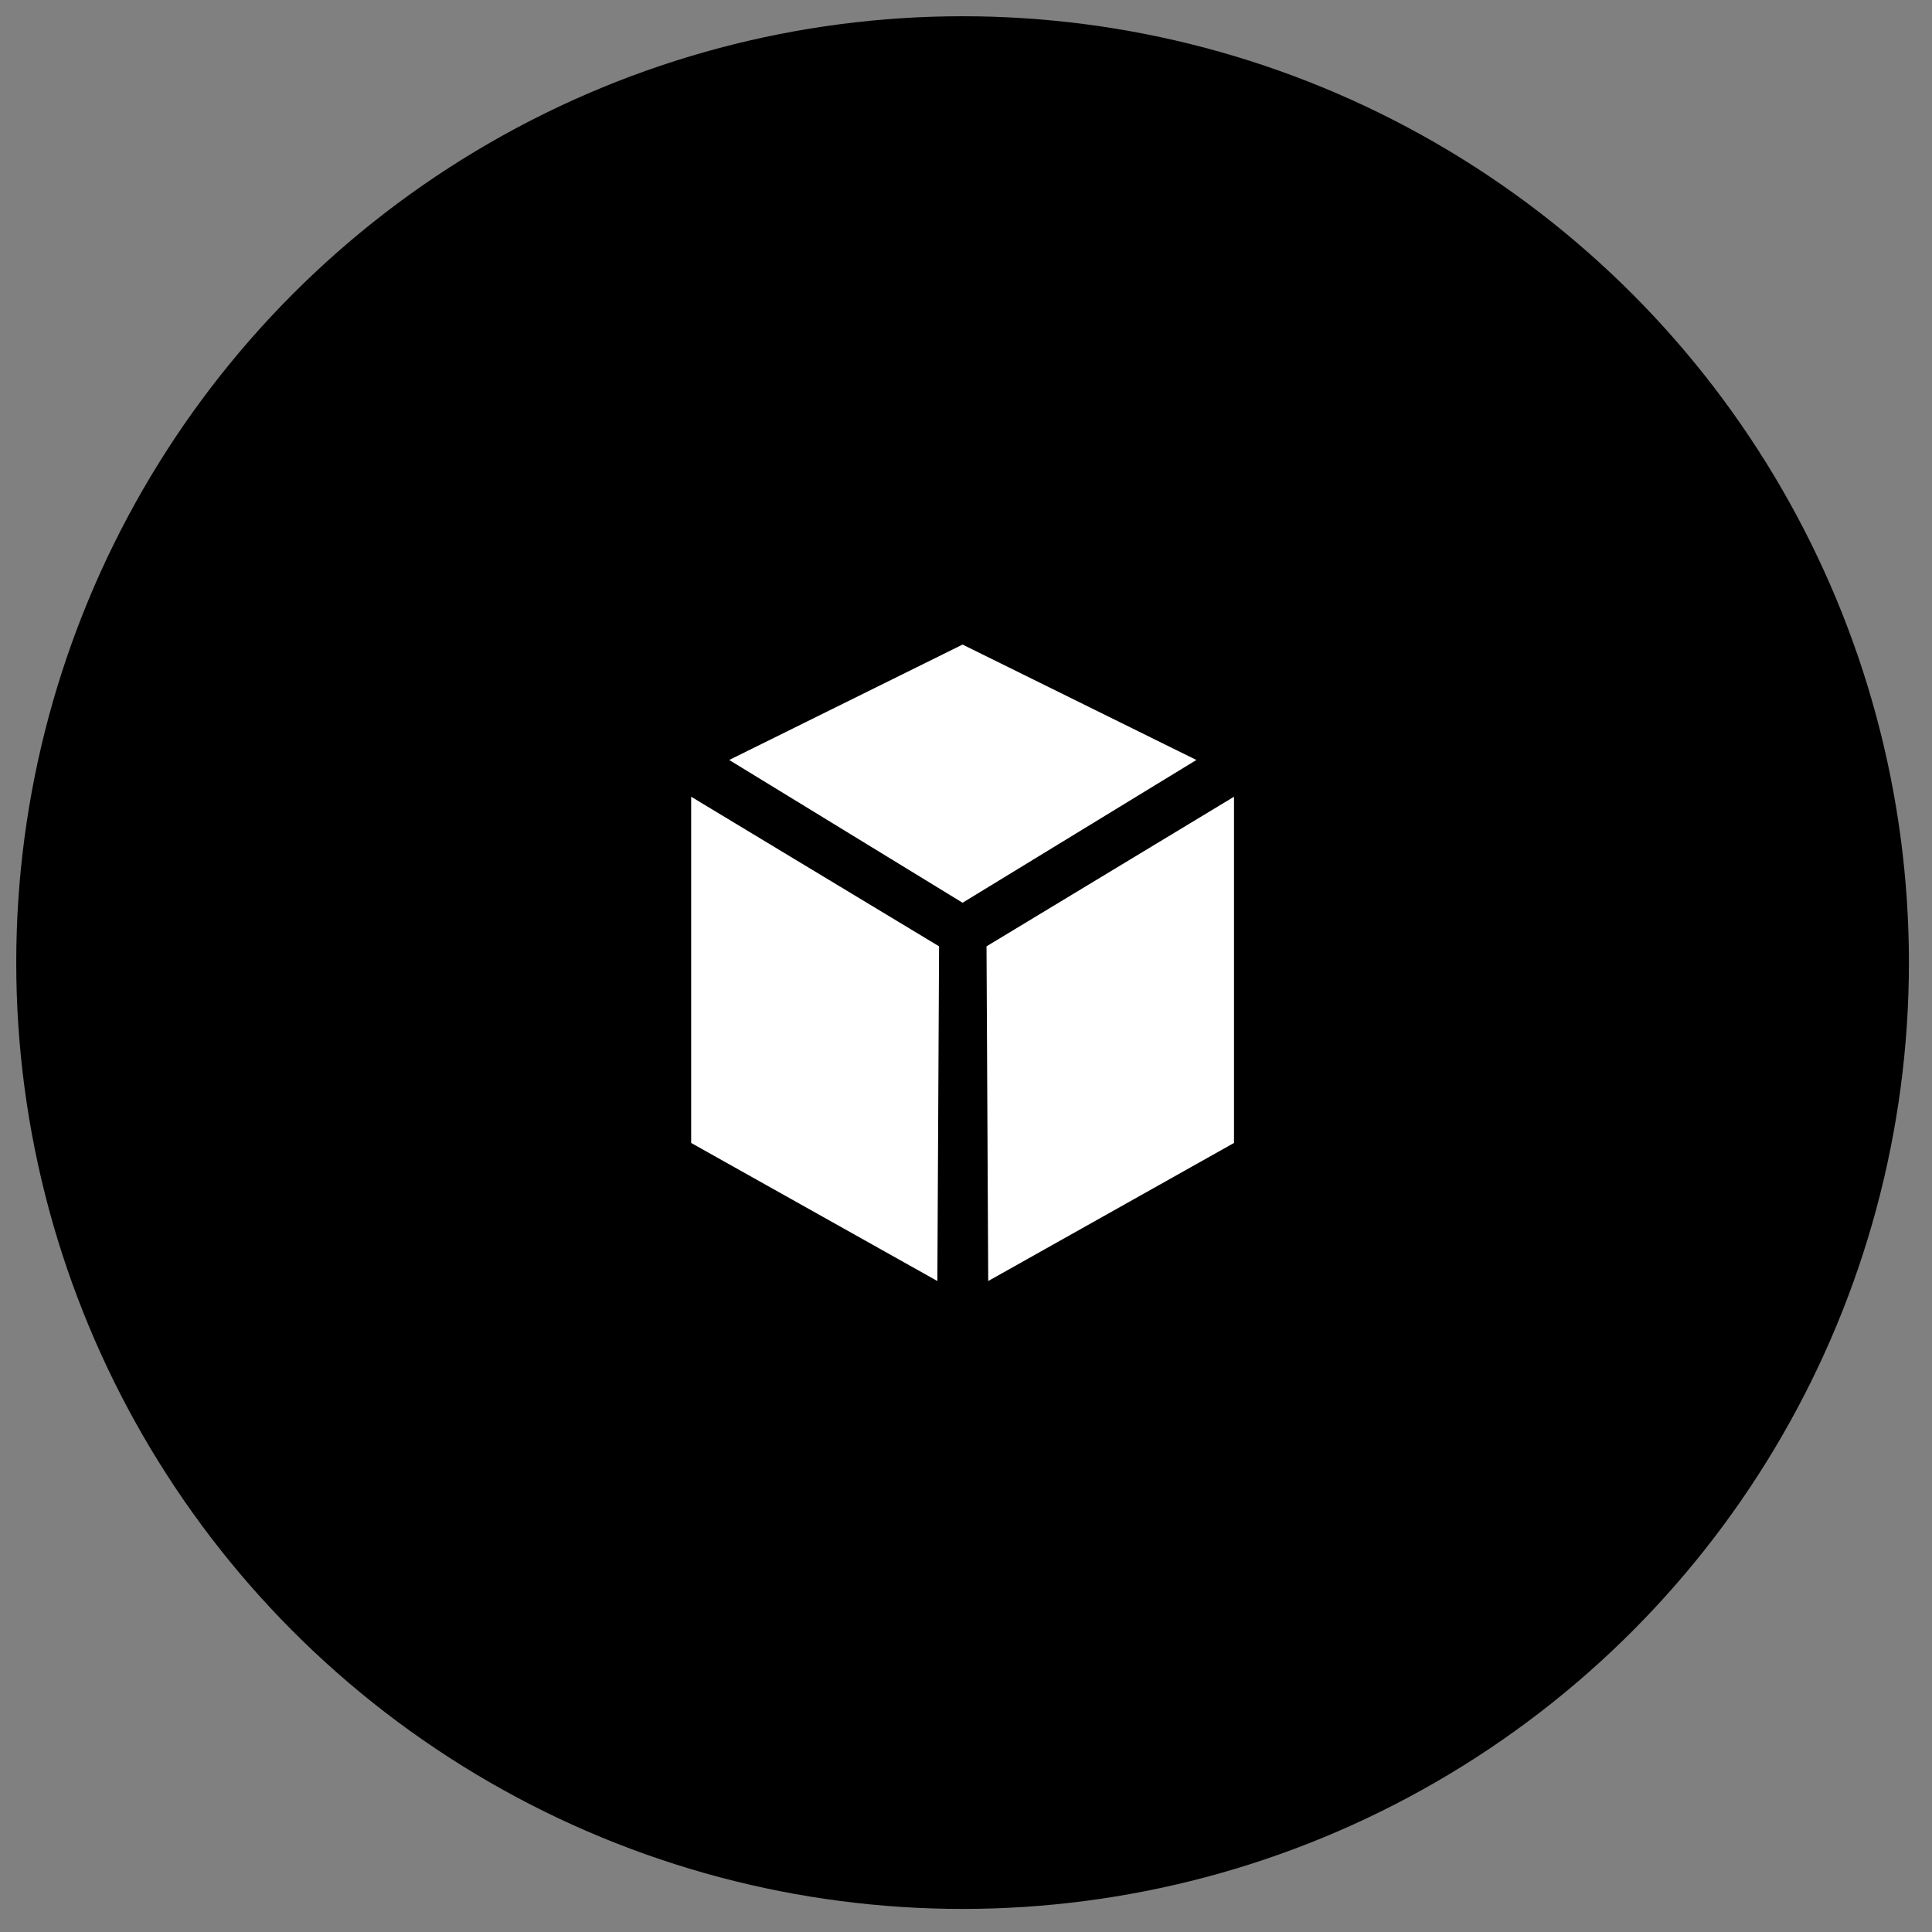
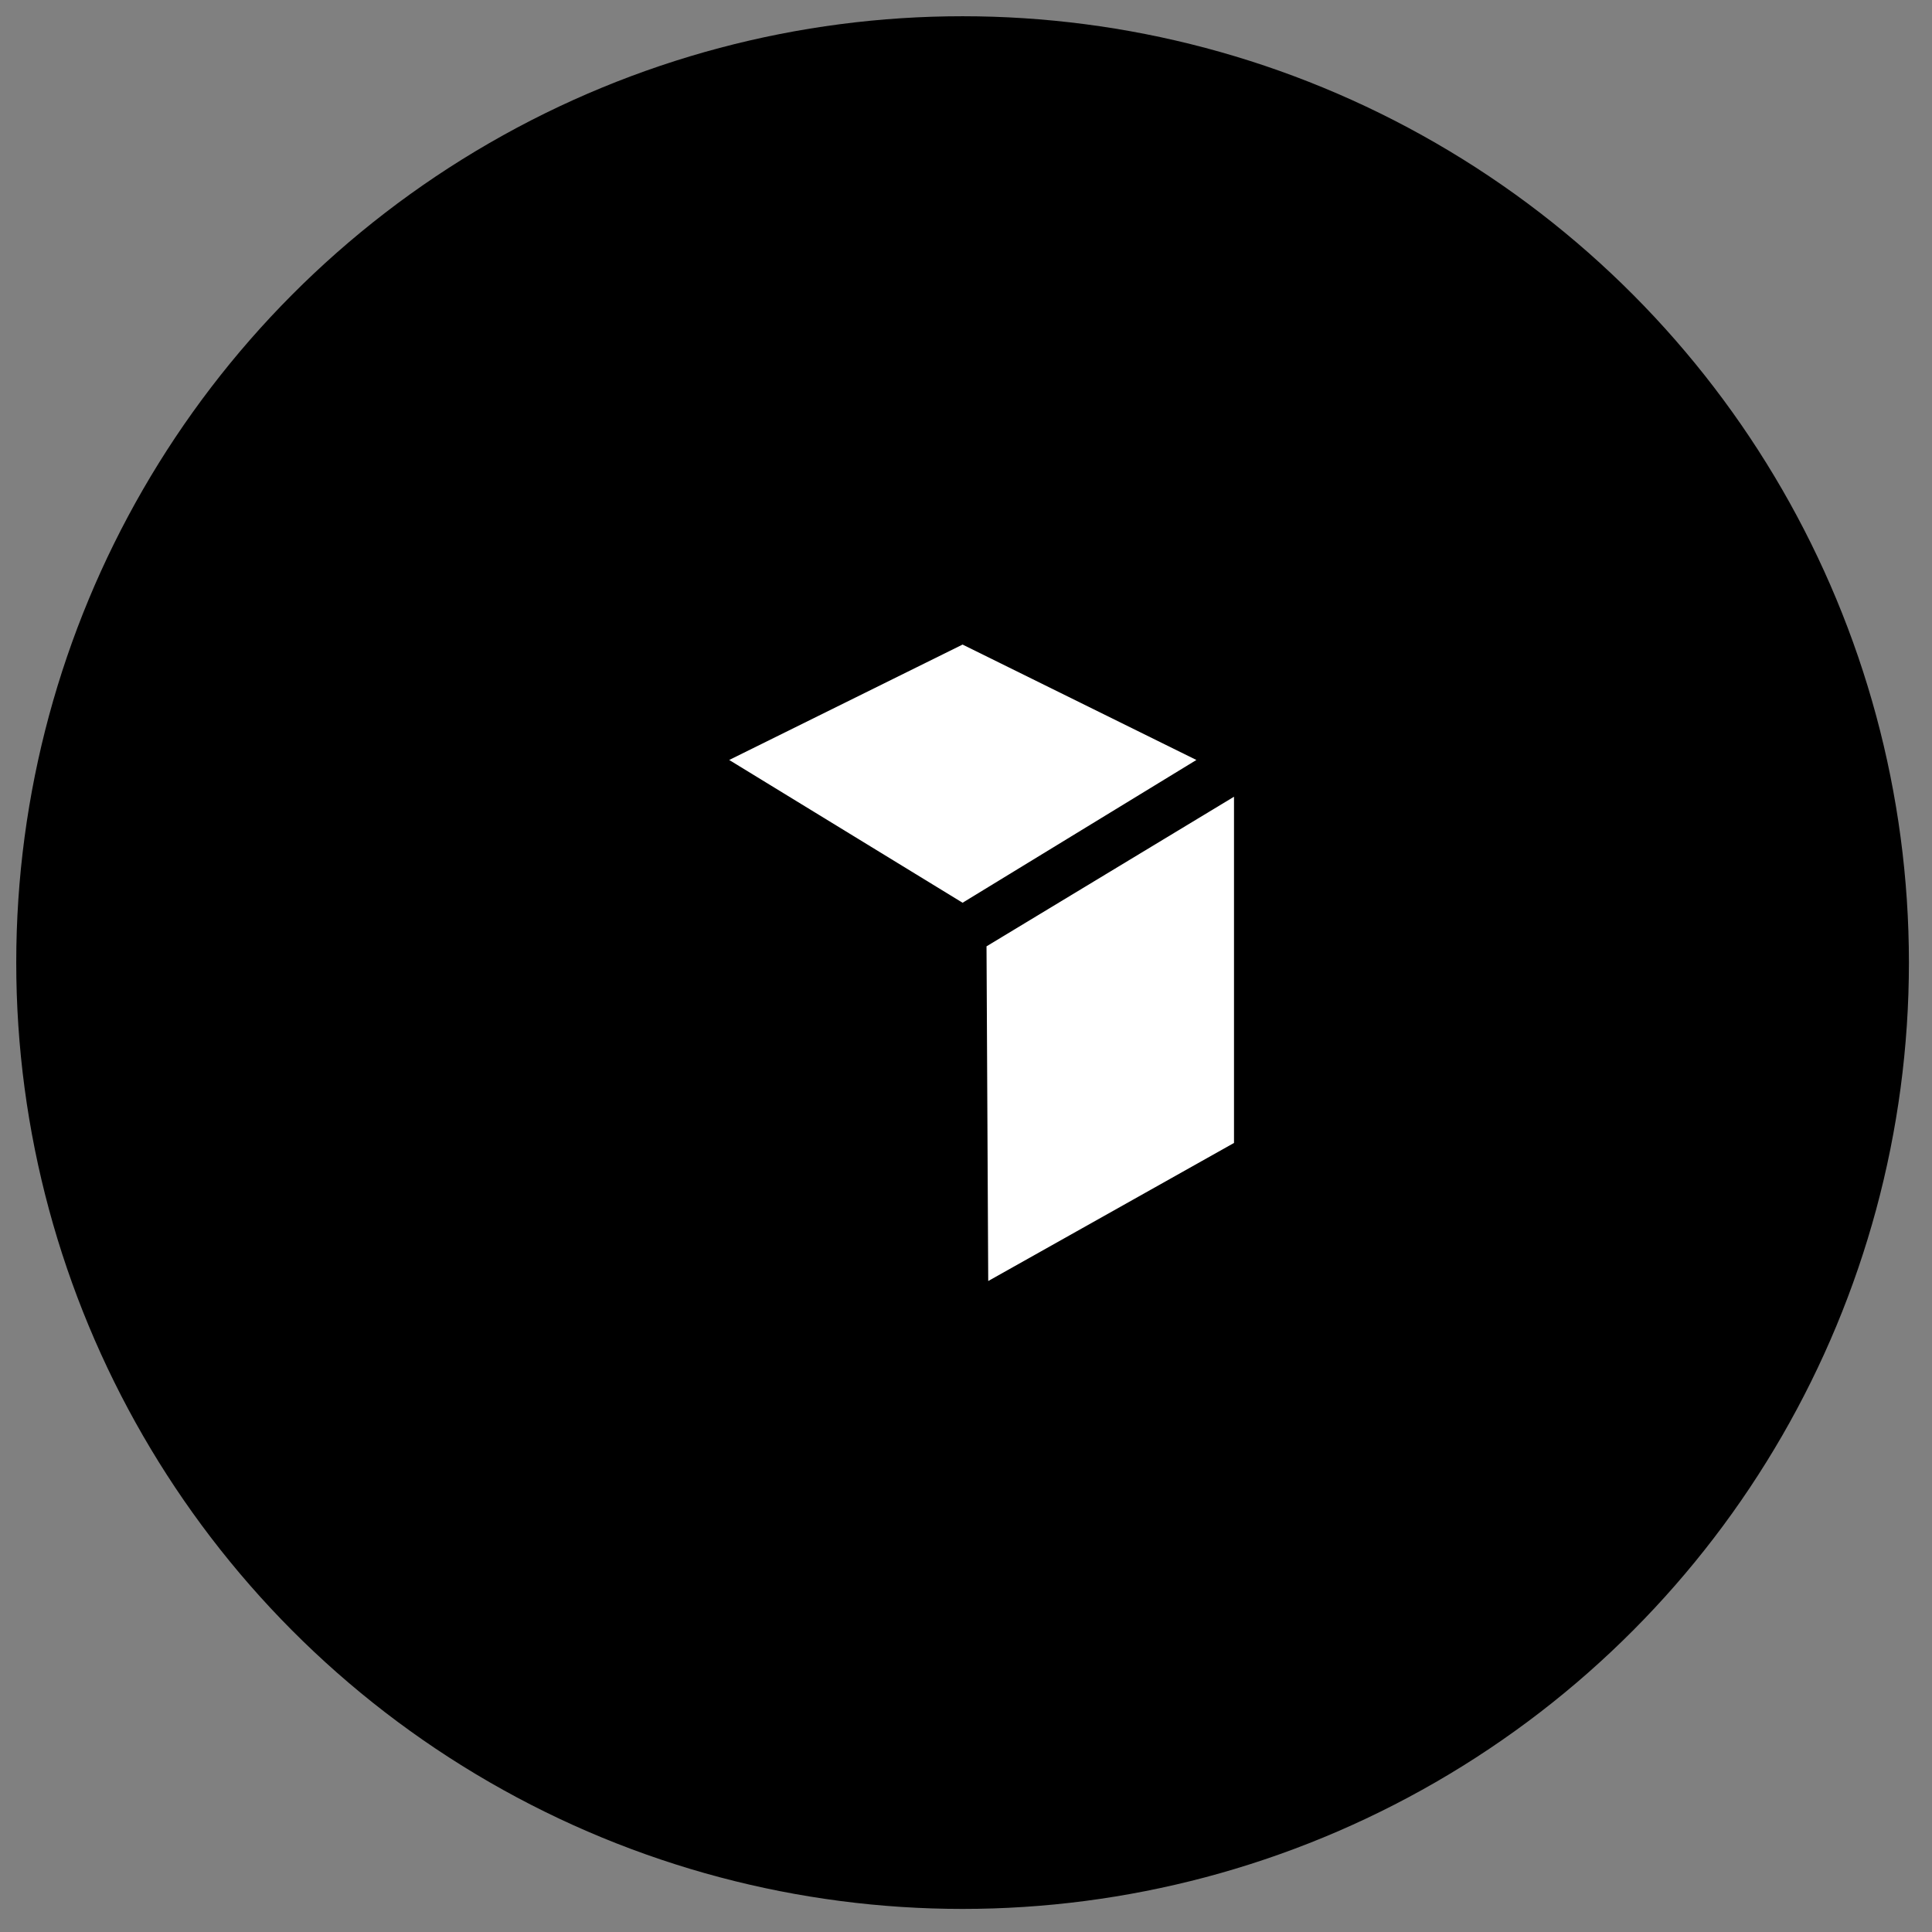
<svg xmlns="http://www.w3.org/2000/svg" version="1.1" id="图层_1" x="0px" y="0px" viewBox="0 0 452 452" style="enable-background:new 0 0 452 452;" xml:space="preserve">
  <rect x="0" y="0" width="452" height="452" fill="#808080" stroke="none" />
  <style type="text/css">
	.st0{fill:#FFFFFF;}
</style>
  <g>
    <circle cx="225.2" cy="225.2" r="221.4" />
    <g>
      <g>
-         <polygon class="st0" points="219.7,221.4 161.7,186.4 161.7,267.4 219.3,299.7    " />
        <polygon class="st0" points="230.8,221.4 288.7,186.4 288.7,267.4 231.2,299.7    " />
      </g>
      <polygon class="st0" points="225.2,211.2 279.9,177.8 225.2,150.8 225.2,150.8 225.2,150.8 225.2,150.8 225.2,150.8 170.6,177.8     225.2,211.2 225.2,211.2 225.2,211.2 225.2,211.2   " />
    </g>
  </g>
</svg>